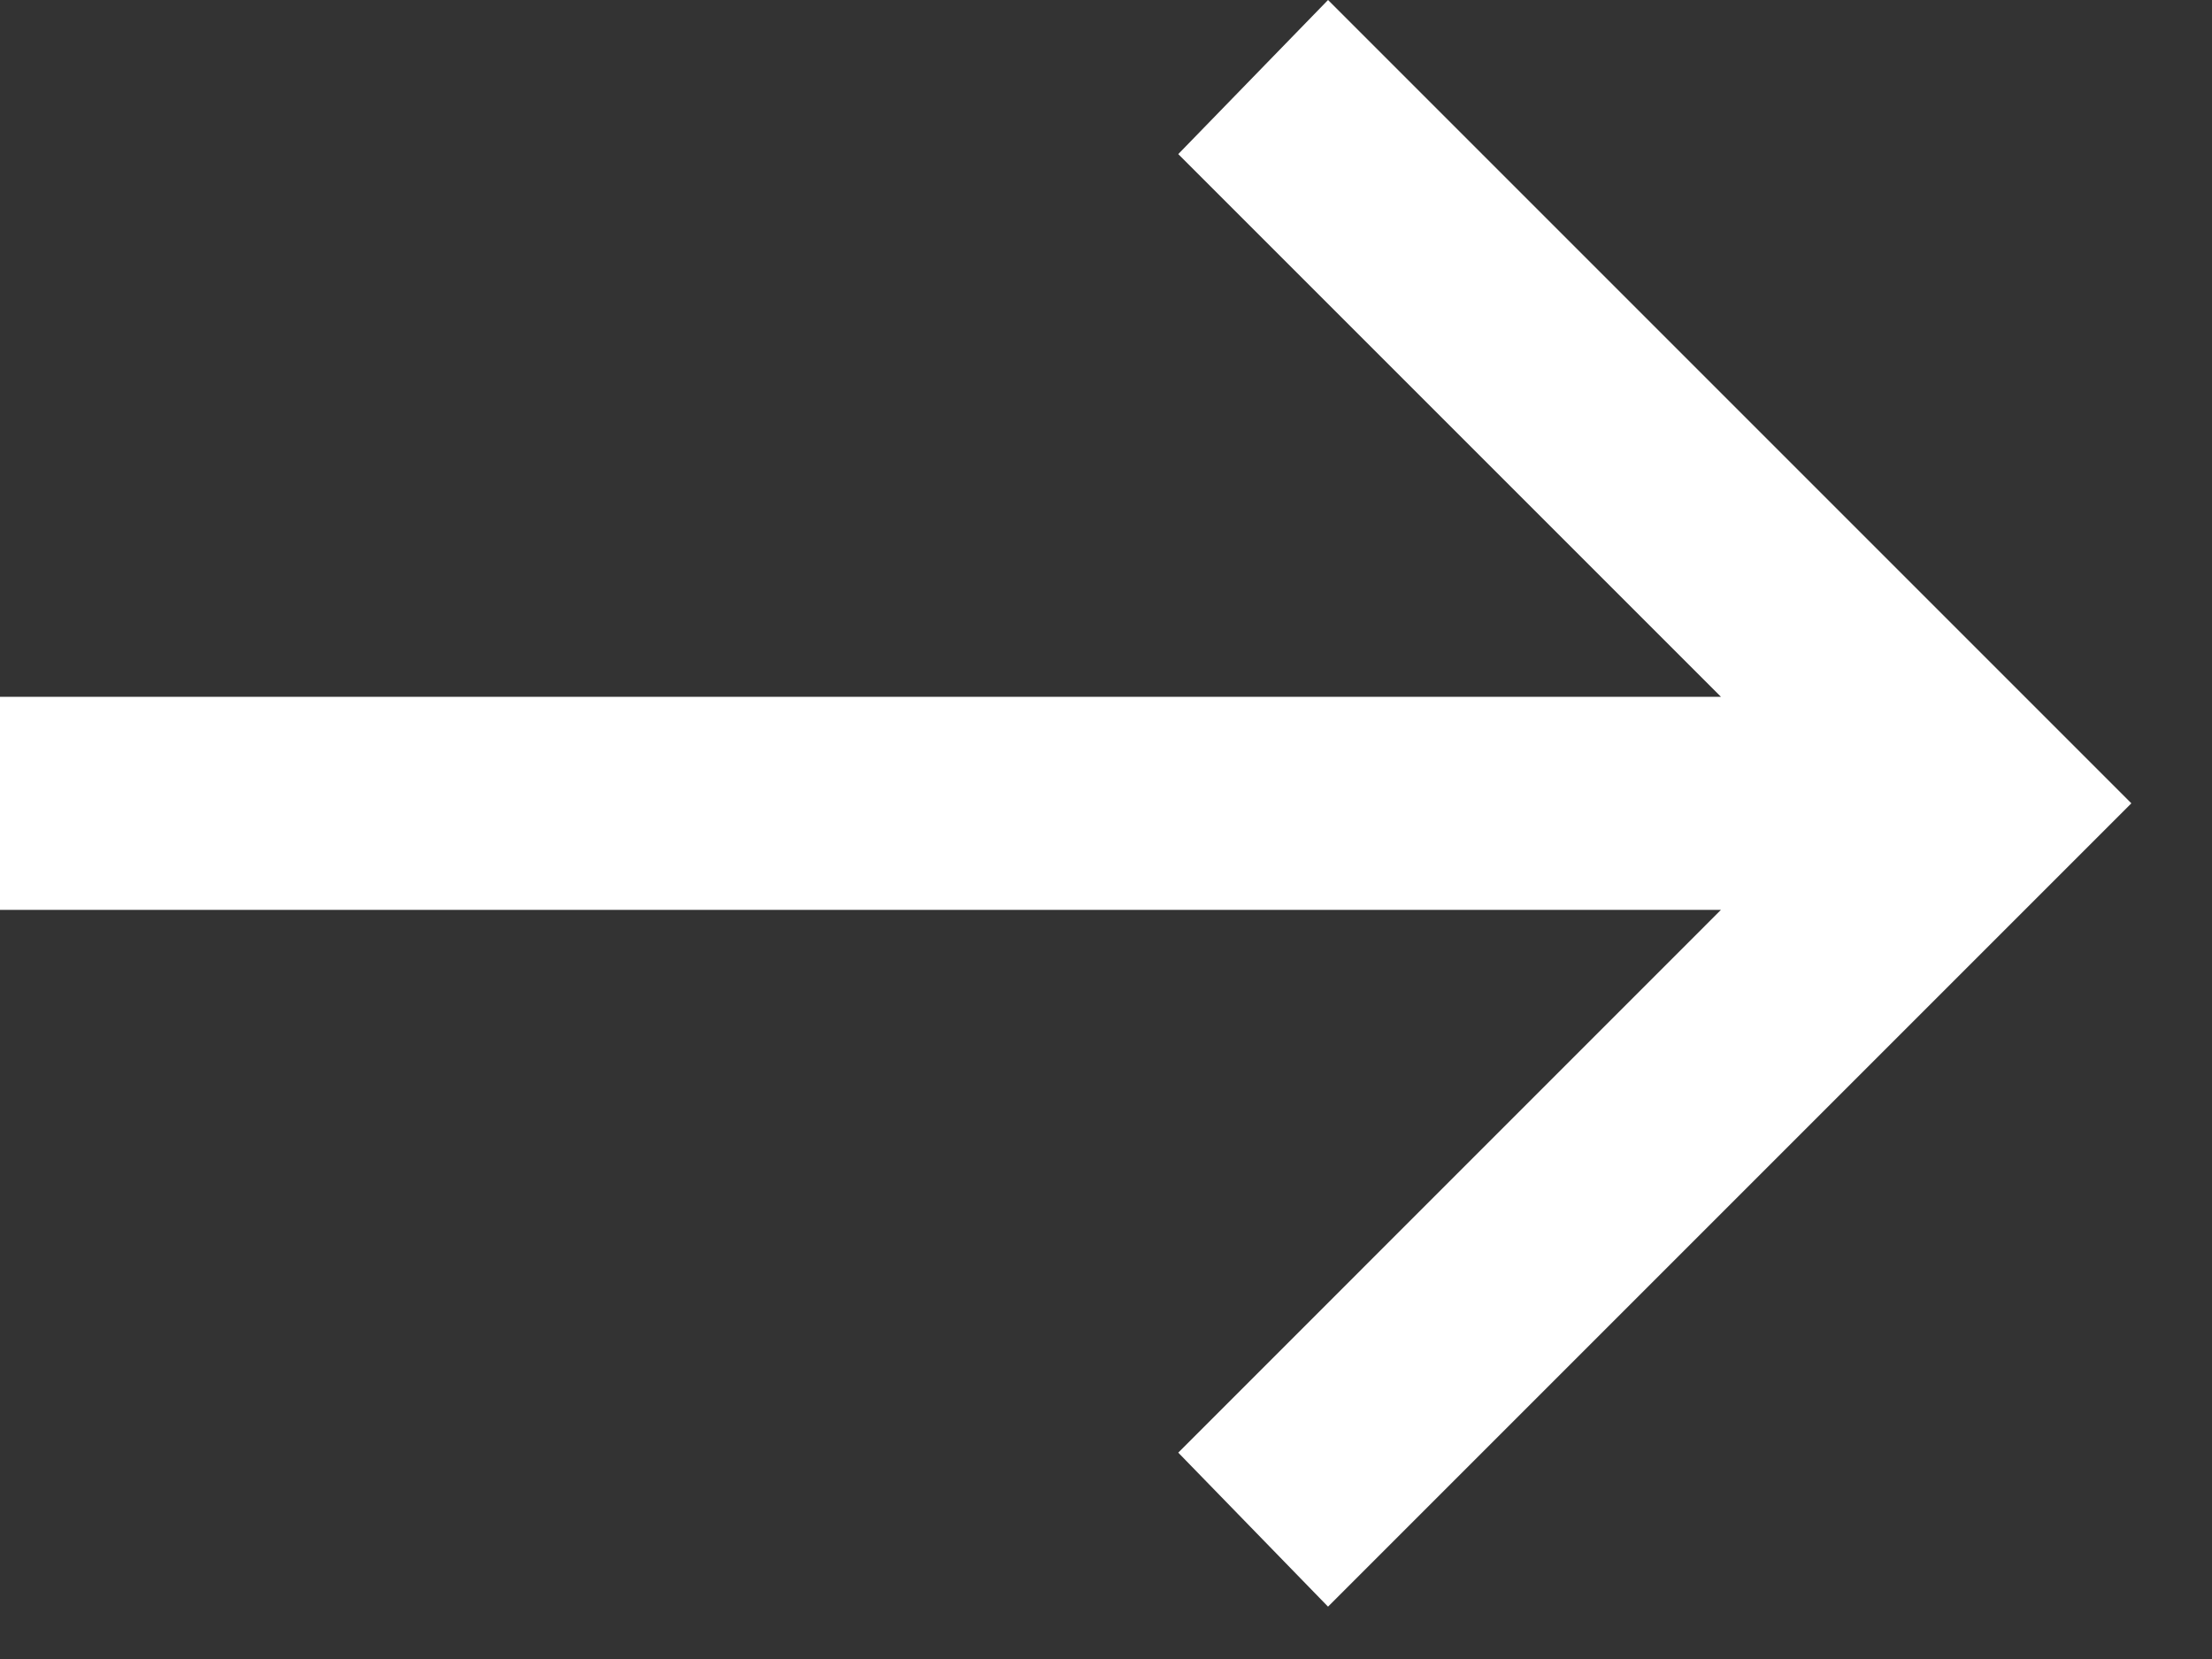
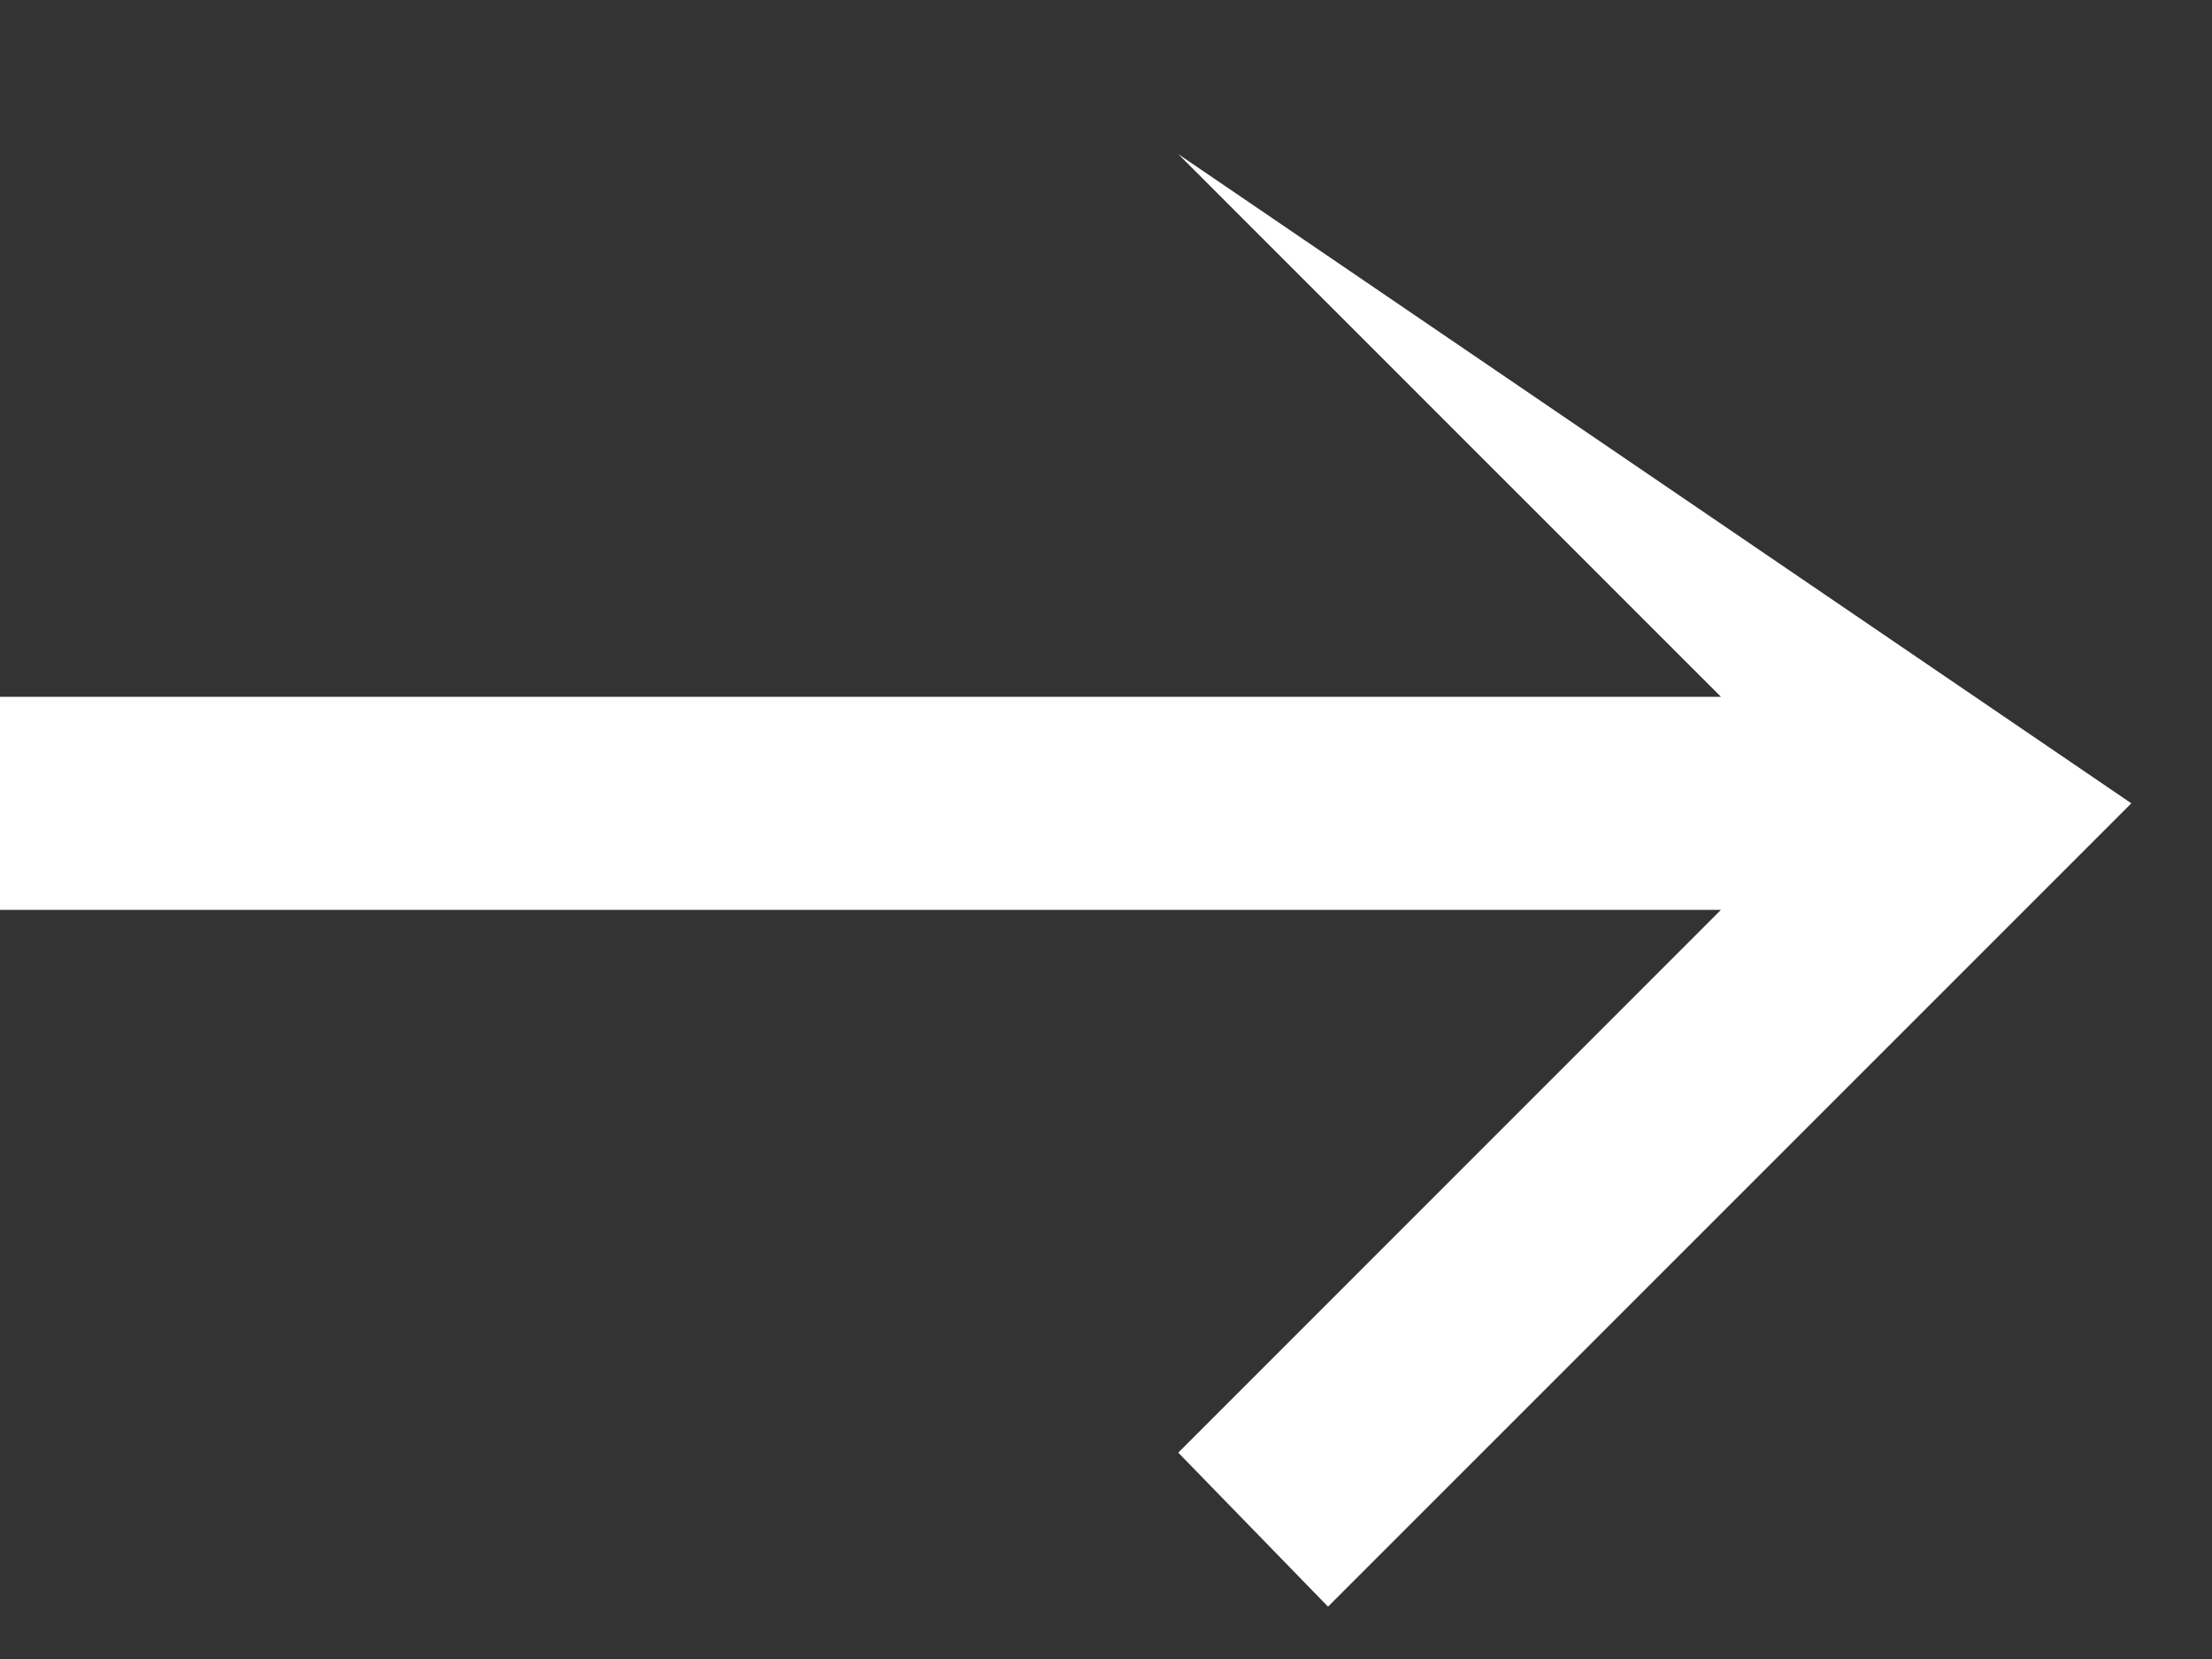
<svg xmlns="http://www.w3.org/2000/svg" width="24" height="18" viewBox="0 0 24 18" fill="none">
  <rect x="0" y="0" width="24" height="18" fill="#333333" stroke="none" />
-   <path d="M14.409 17.432L12.784 15.761L18.672 9.872H0V7.56H18.672L12.784 1.672L14.409 0L23.125 8.716L14.409 17.432Z" fill="white" />
+   <path d="M14.409 17.432L12.784 15.761L18.672 9.872H0V7.56H18.672L12.784 1.672L23.125 8.716L14.409 17.432Z" fill="white" />
</svg>